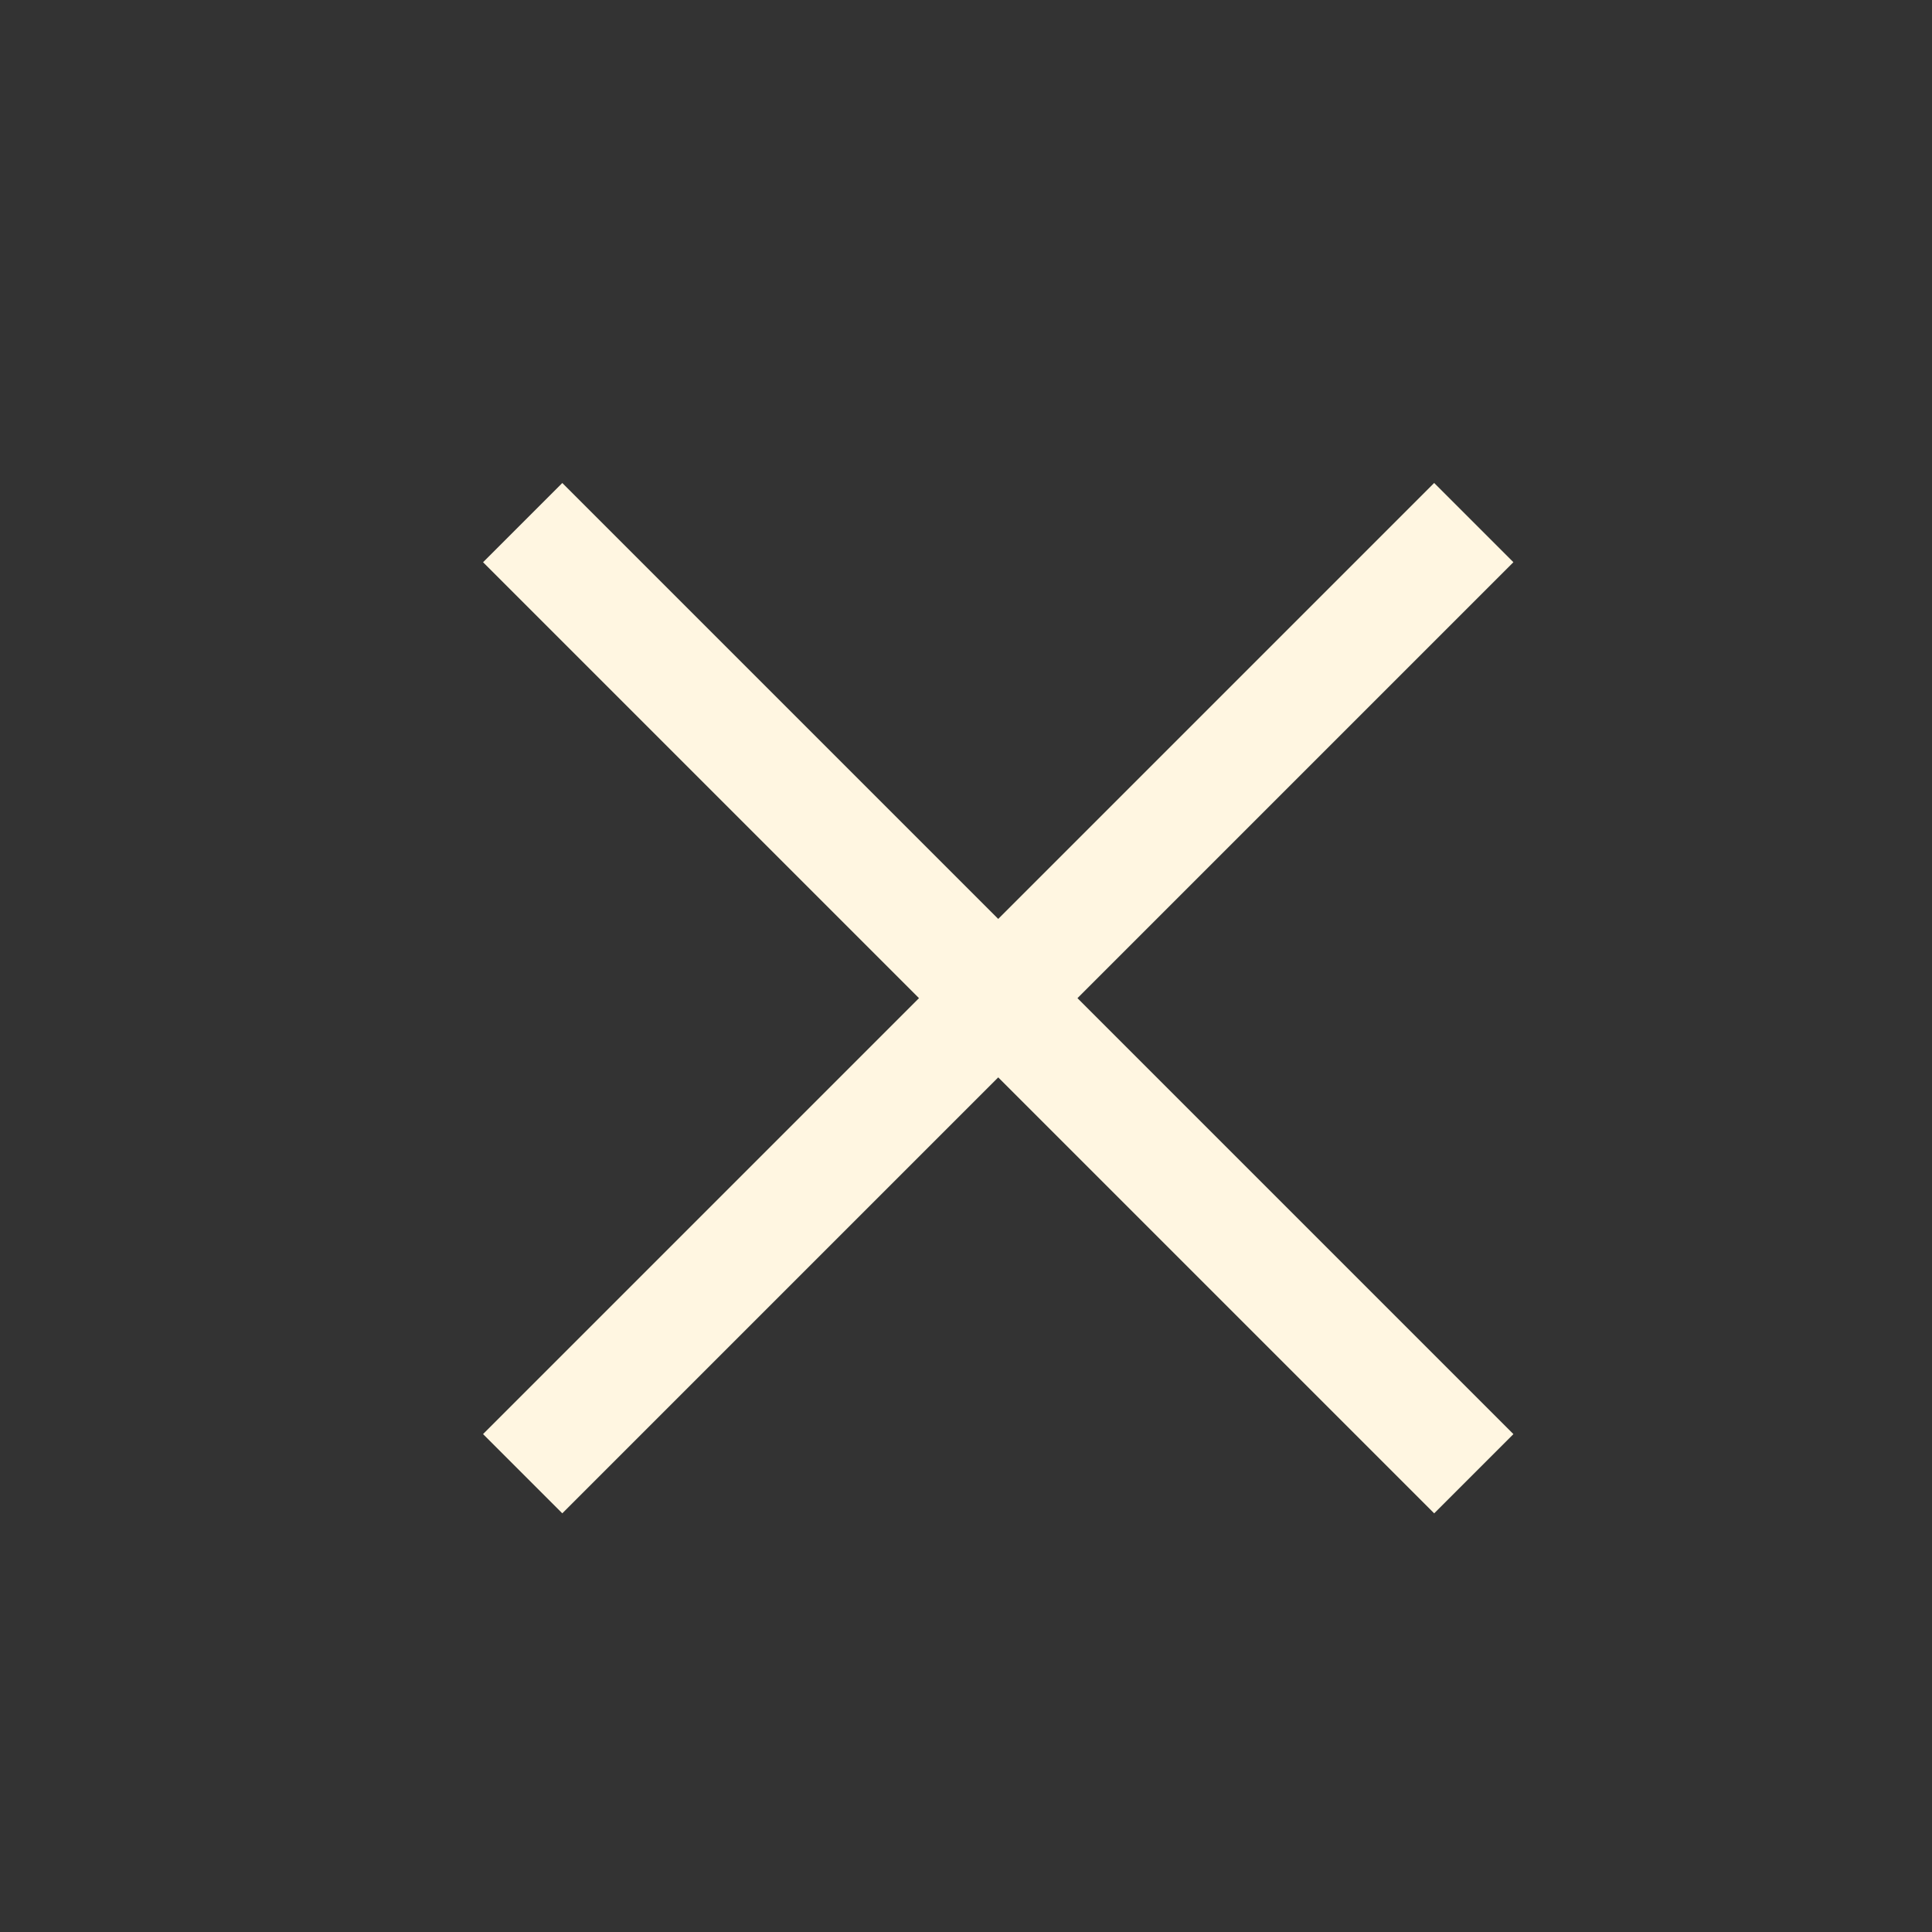
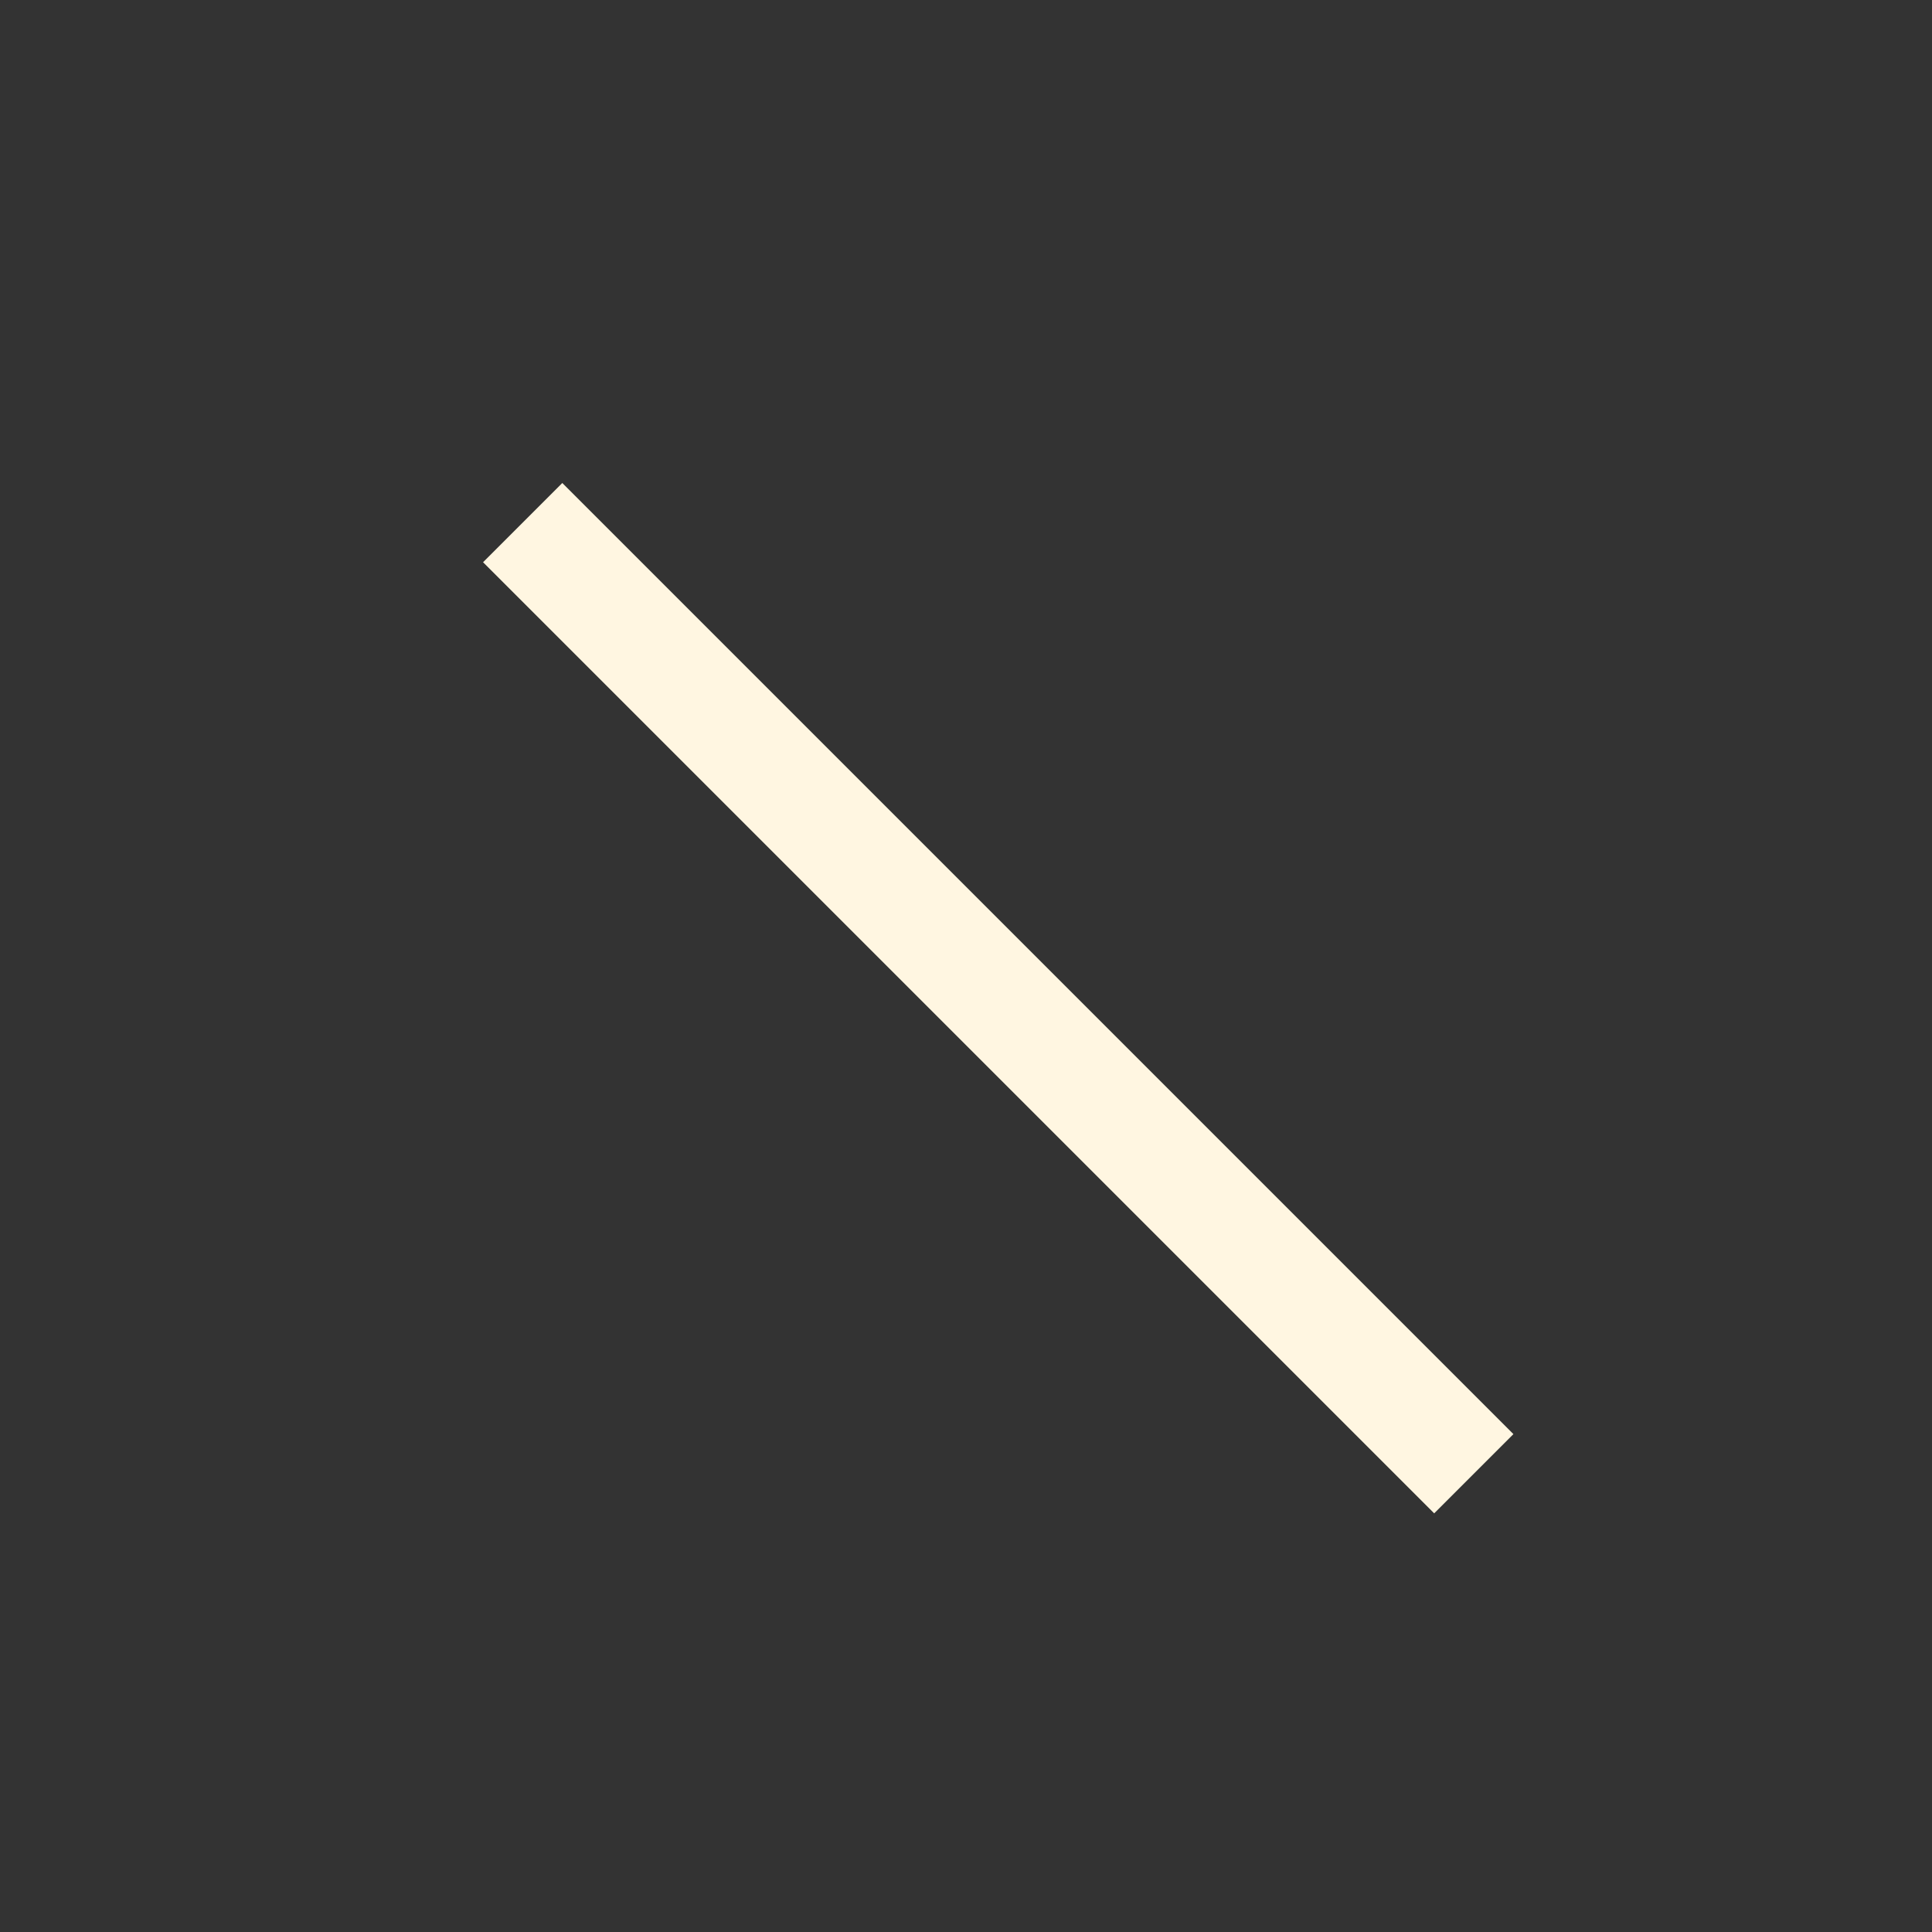
<svg xmlns="http://www.w3.org/2000/svg" width="24" height="24" viewBox="0 0 24 24" fill="none">
  <rect x="0" y="0" width="24" height="24" fill="#333333" stroke="none" />
  <rect x="6.985" y="6" width="16.709" height="1.392" transform="rotate(45 6.985 6)" fill="#FFF6E1" />
-   <rect x="18.8" y="6.984" width="16.709" height="1.392" transform="rotate(135 18.8 6.984)" fill="#FFF6E1" />
</svg>